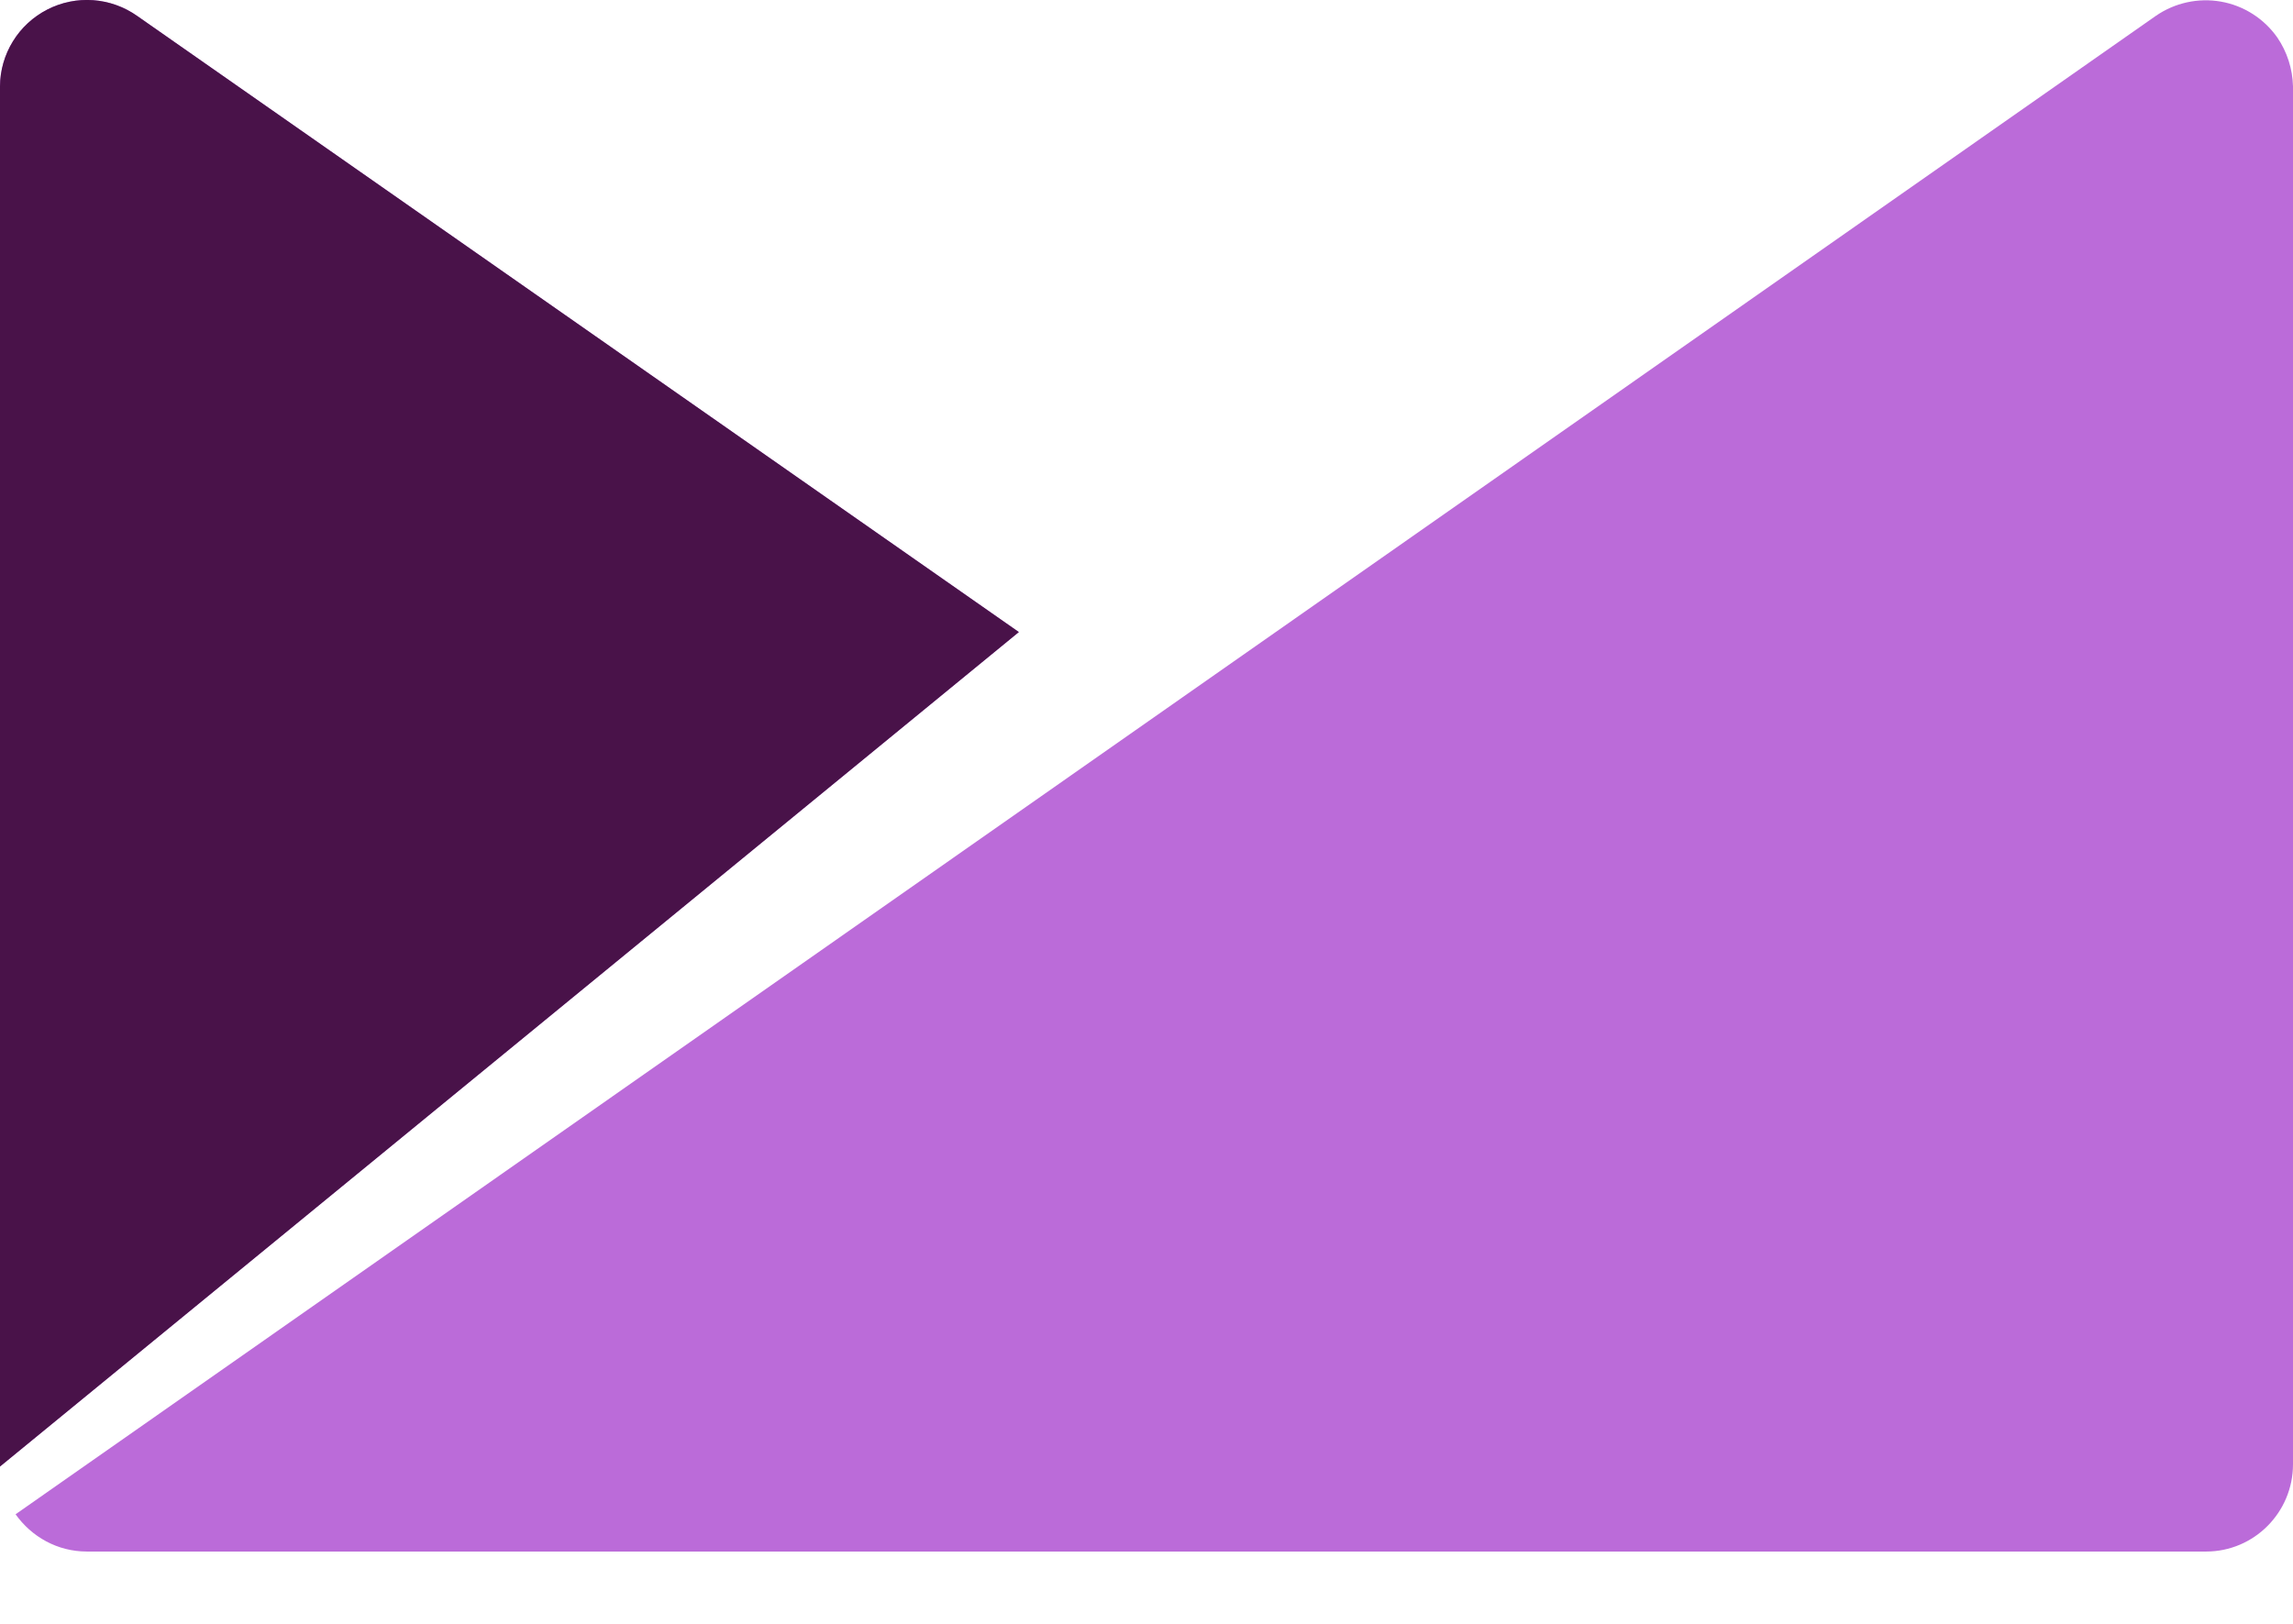
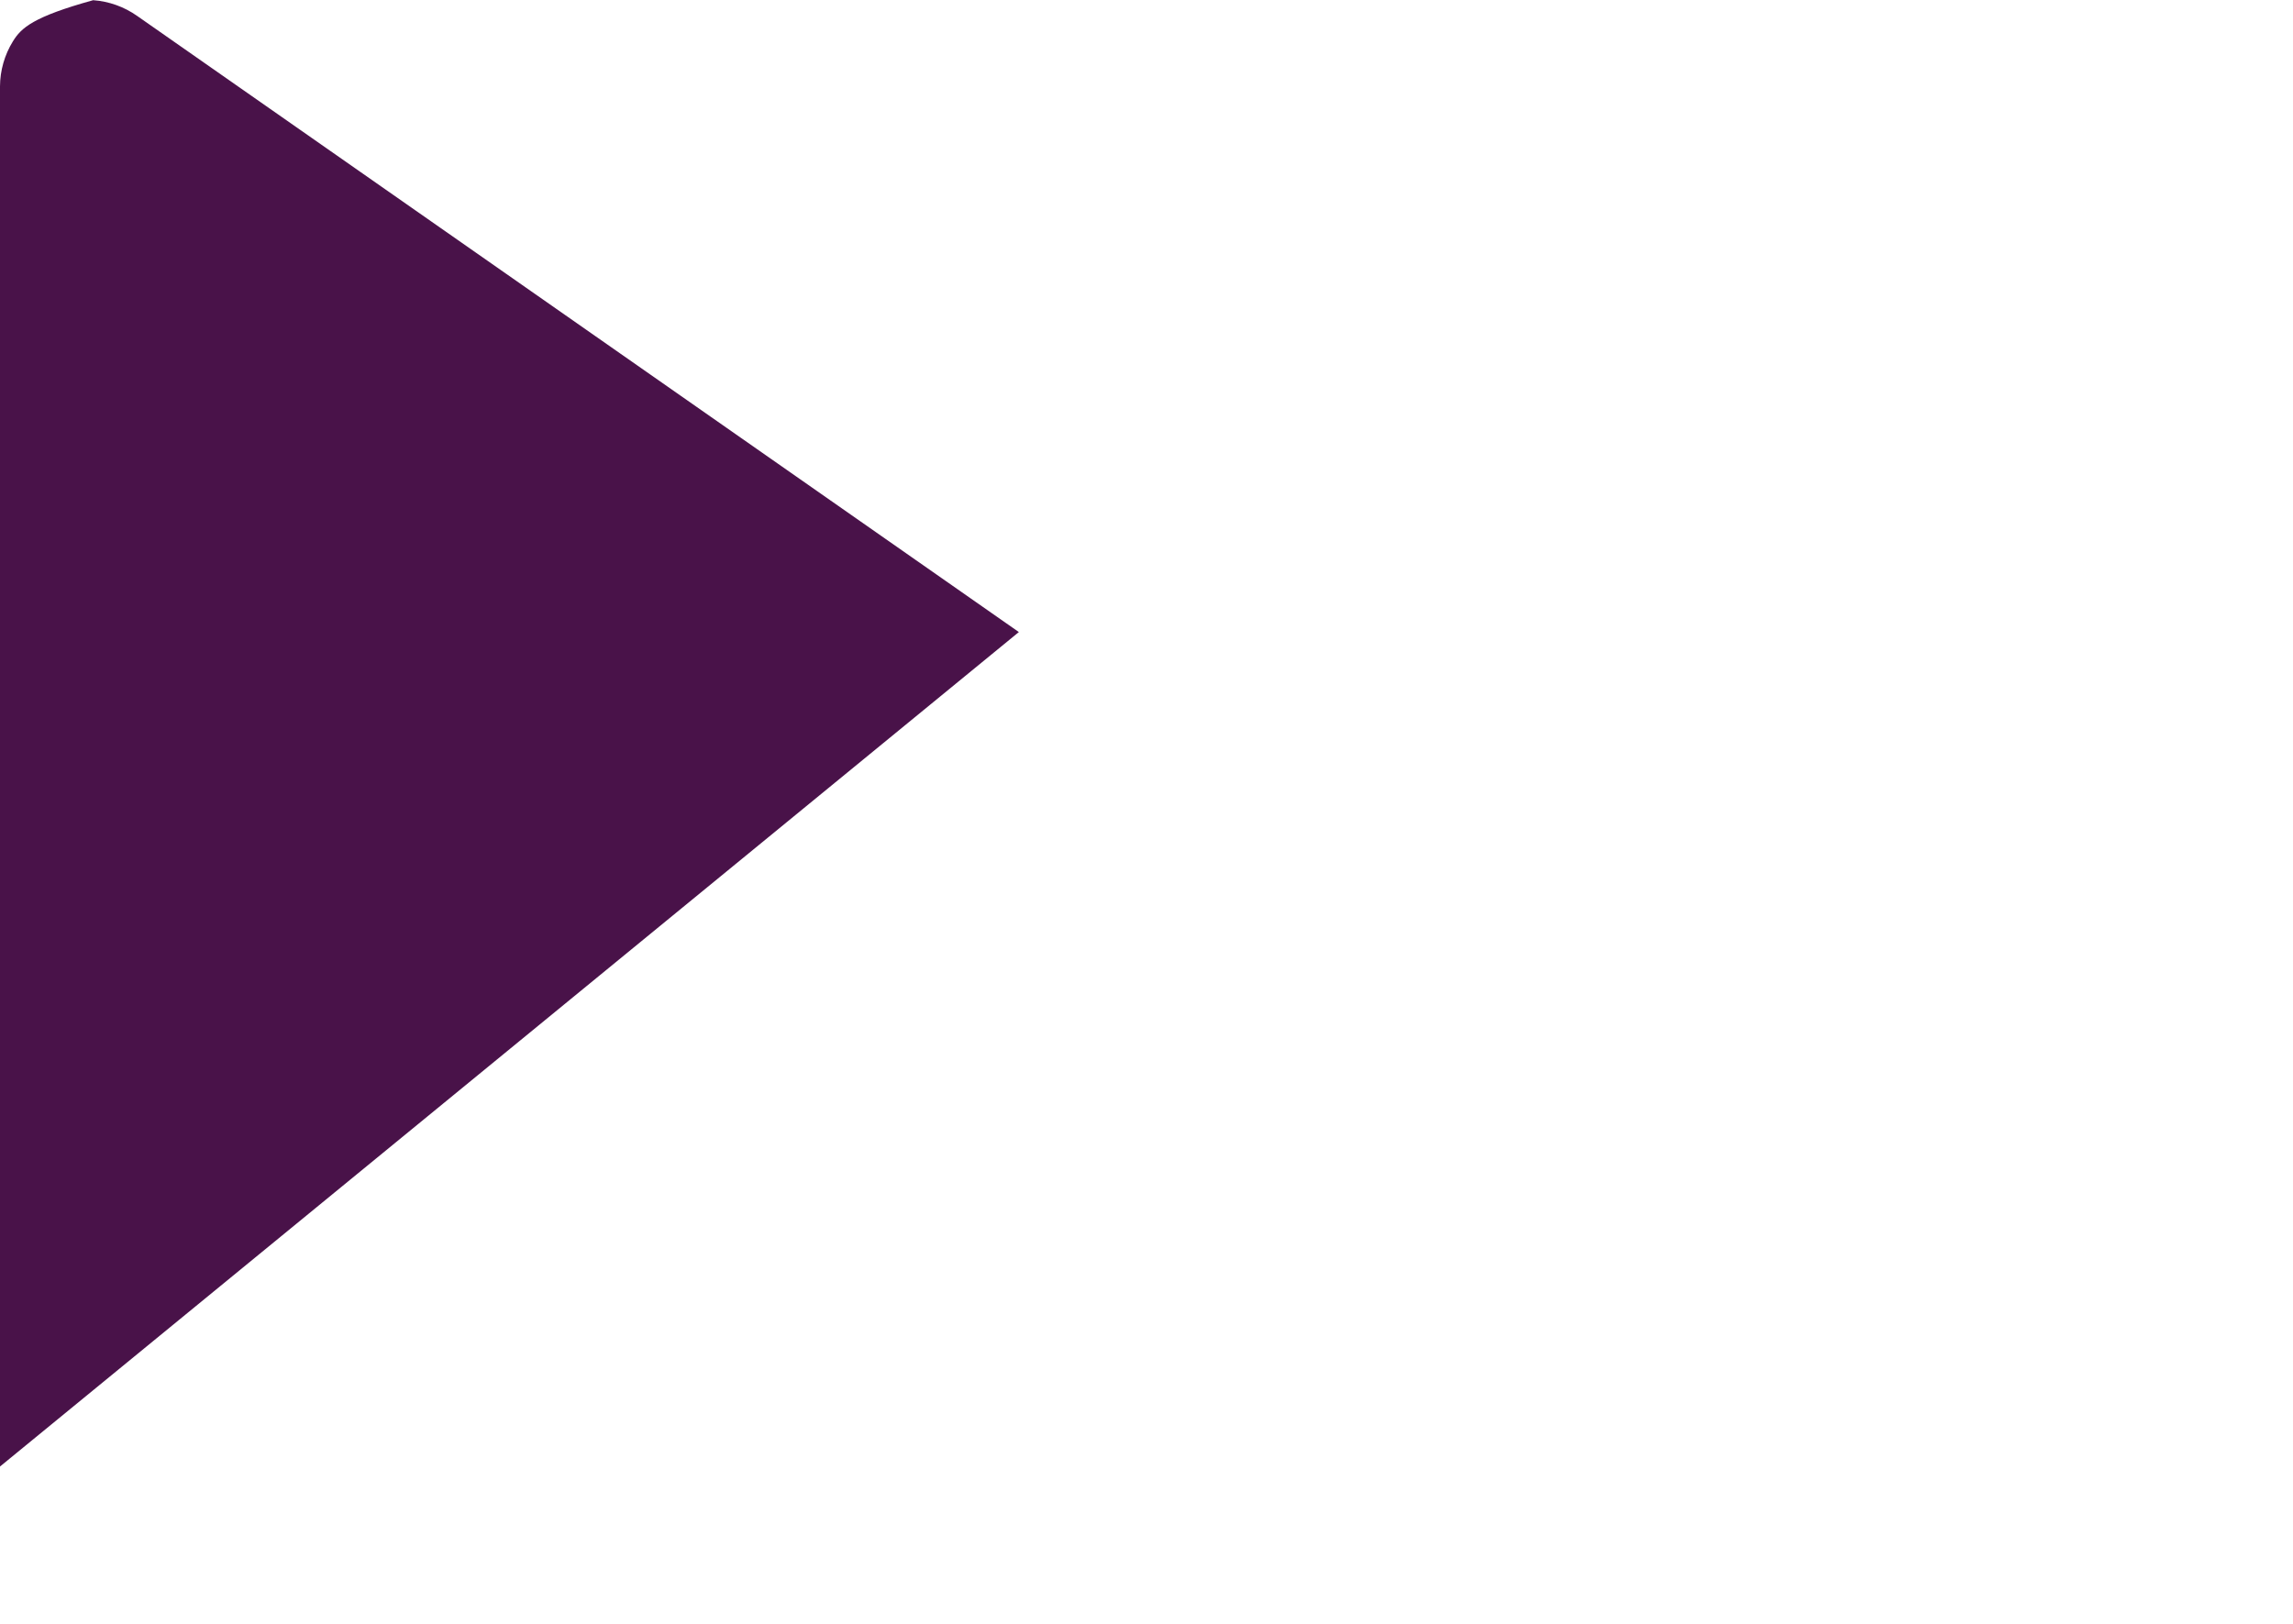
<svg xmlns="http://www.w3.org/2000/svg" width="24" height="17" viewBox="0 0 24 17" fill="none">
-   <path d="M23.836 0.393C23.697 0.195 23.485 0.059 23.246 0.017C23.008 -0.025 22.762 0.029 22.563 0.167L0.163 15.853C0.33 16.088 0.6 16.243 0.91 16.243H23.09C23.593 16.243 24 15.833 24 15.329V0.903C23.995 0.721 23.939 0.544 23.836 0.393ZM1.436 0.167C1.3 0.071 1.141 0.014 0.975 0.002C0.809 -0.01 0.643 0.024 0.495 0.1C0.347 0.176 0.222 0.291 0.135 0.433C0.048 0.574 0.001 0.737 0 0.903L0 15.353L10.664 6.617L1.436 0.167Z" fill="#BB6BD9" />
-   <path d="M1.436 0.167C1.3 0.071 1.141 0.014 0.975 0.002C0.809 -0.01 0.643 0.024 0.495 0.1C0.347 0.176 0.222 0.291 0.135 0.433C0.048 0.574 0.001 0.737 0 0.903L0 15.353L10.664 6.617L1.436 0.167Z" fill="#491249" />
+   <path d="M1.436 0.167C1.3 0.071 1.141 0.014 0.975 0.002C0.347 0.176 0.222 0.291 0.135 0.433C0.048 0.574 0.001 0.737 0 0.903L0 15.353L10.664 6.617L1.436 0.167Z" fill="#491249" />
</svg>